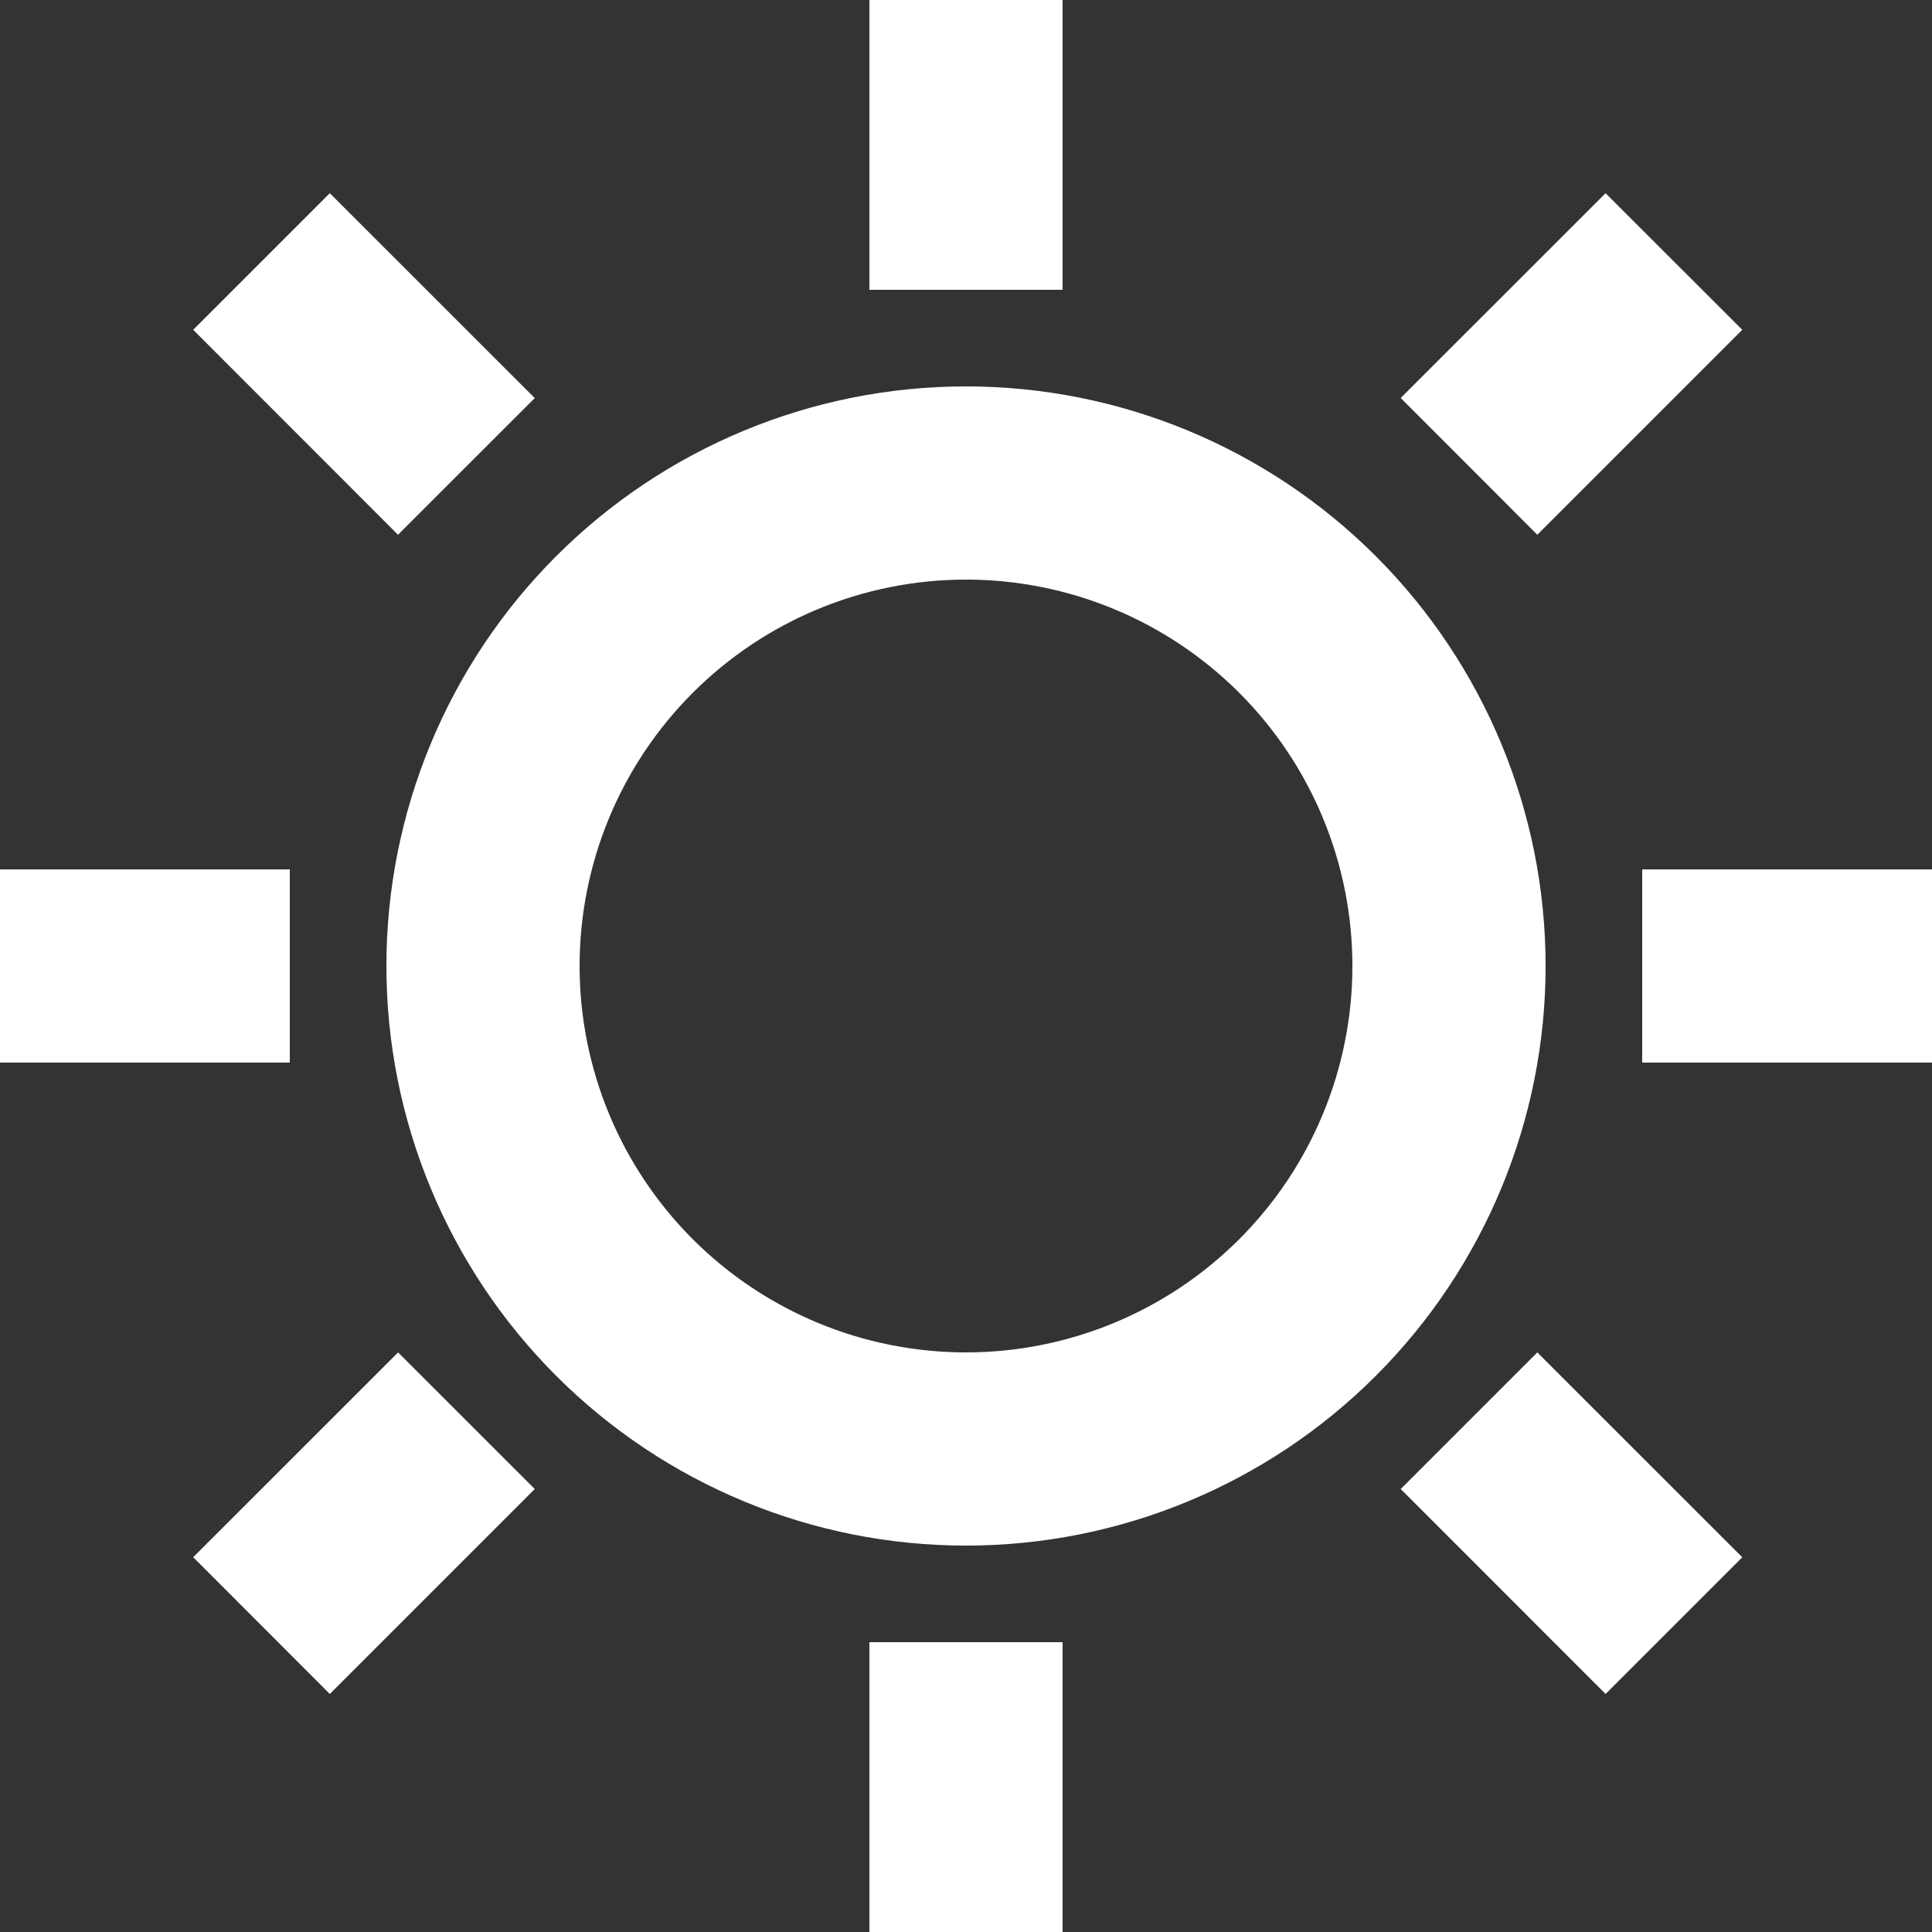
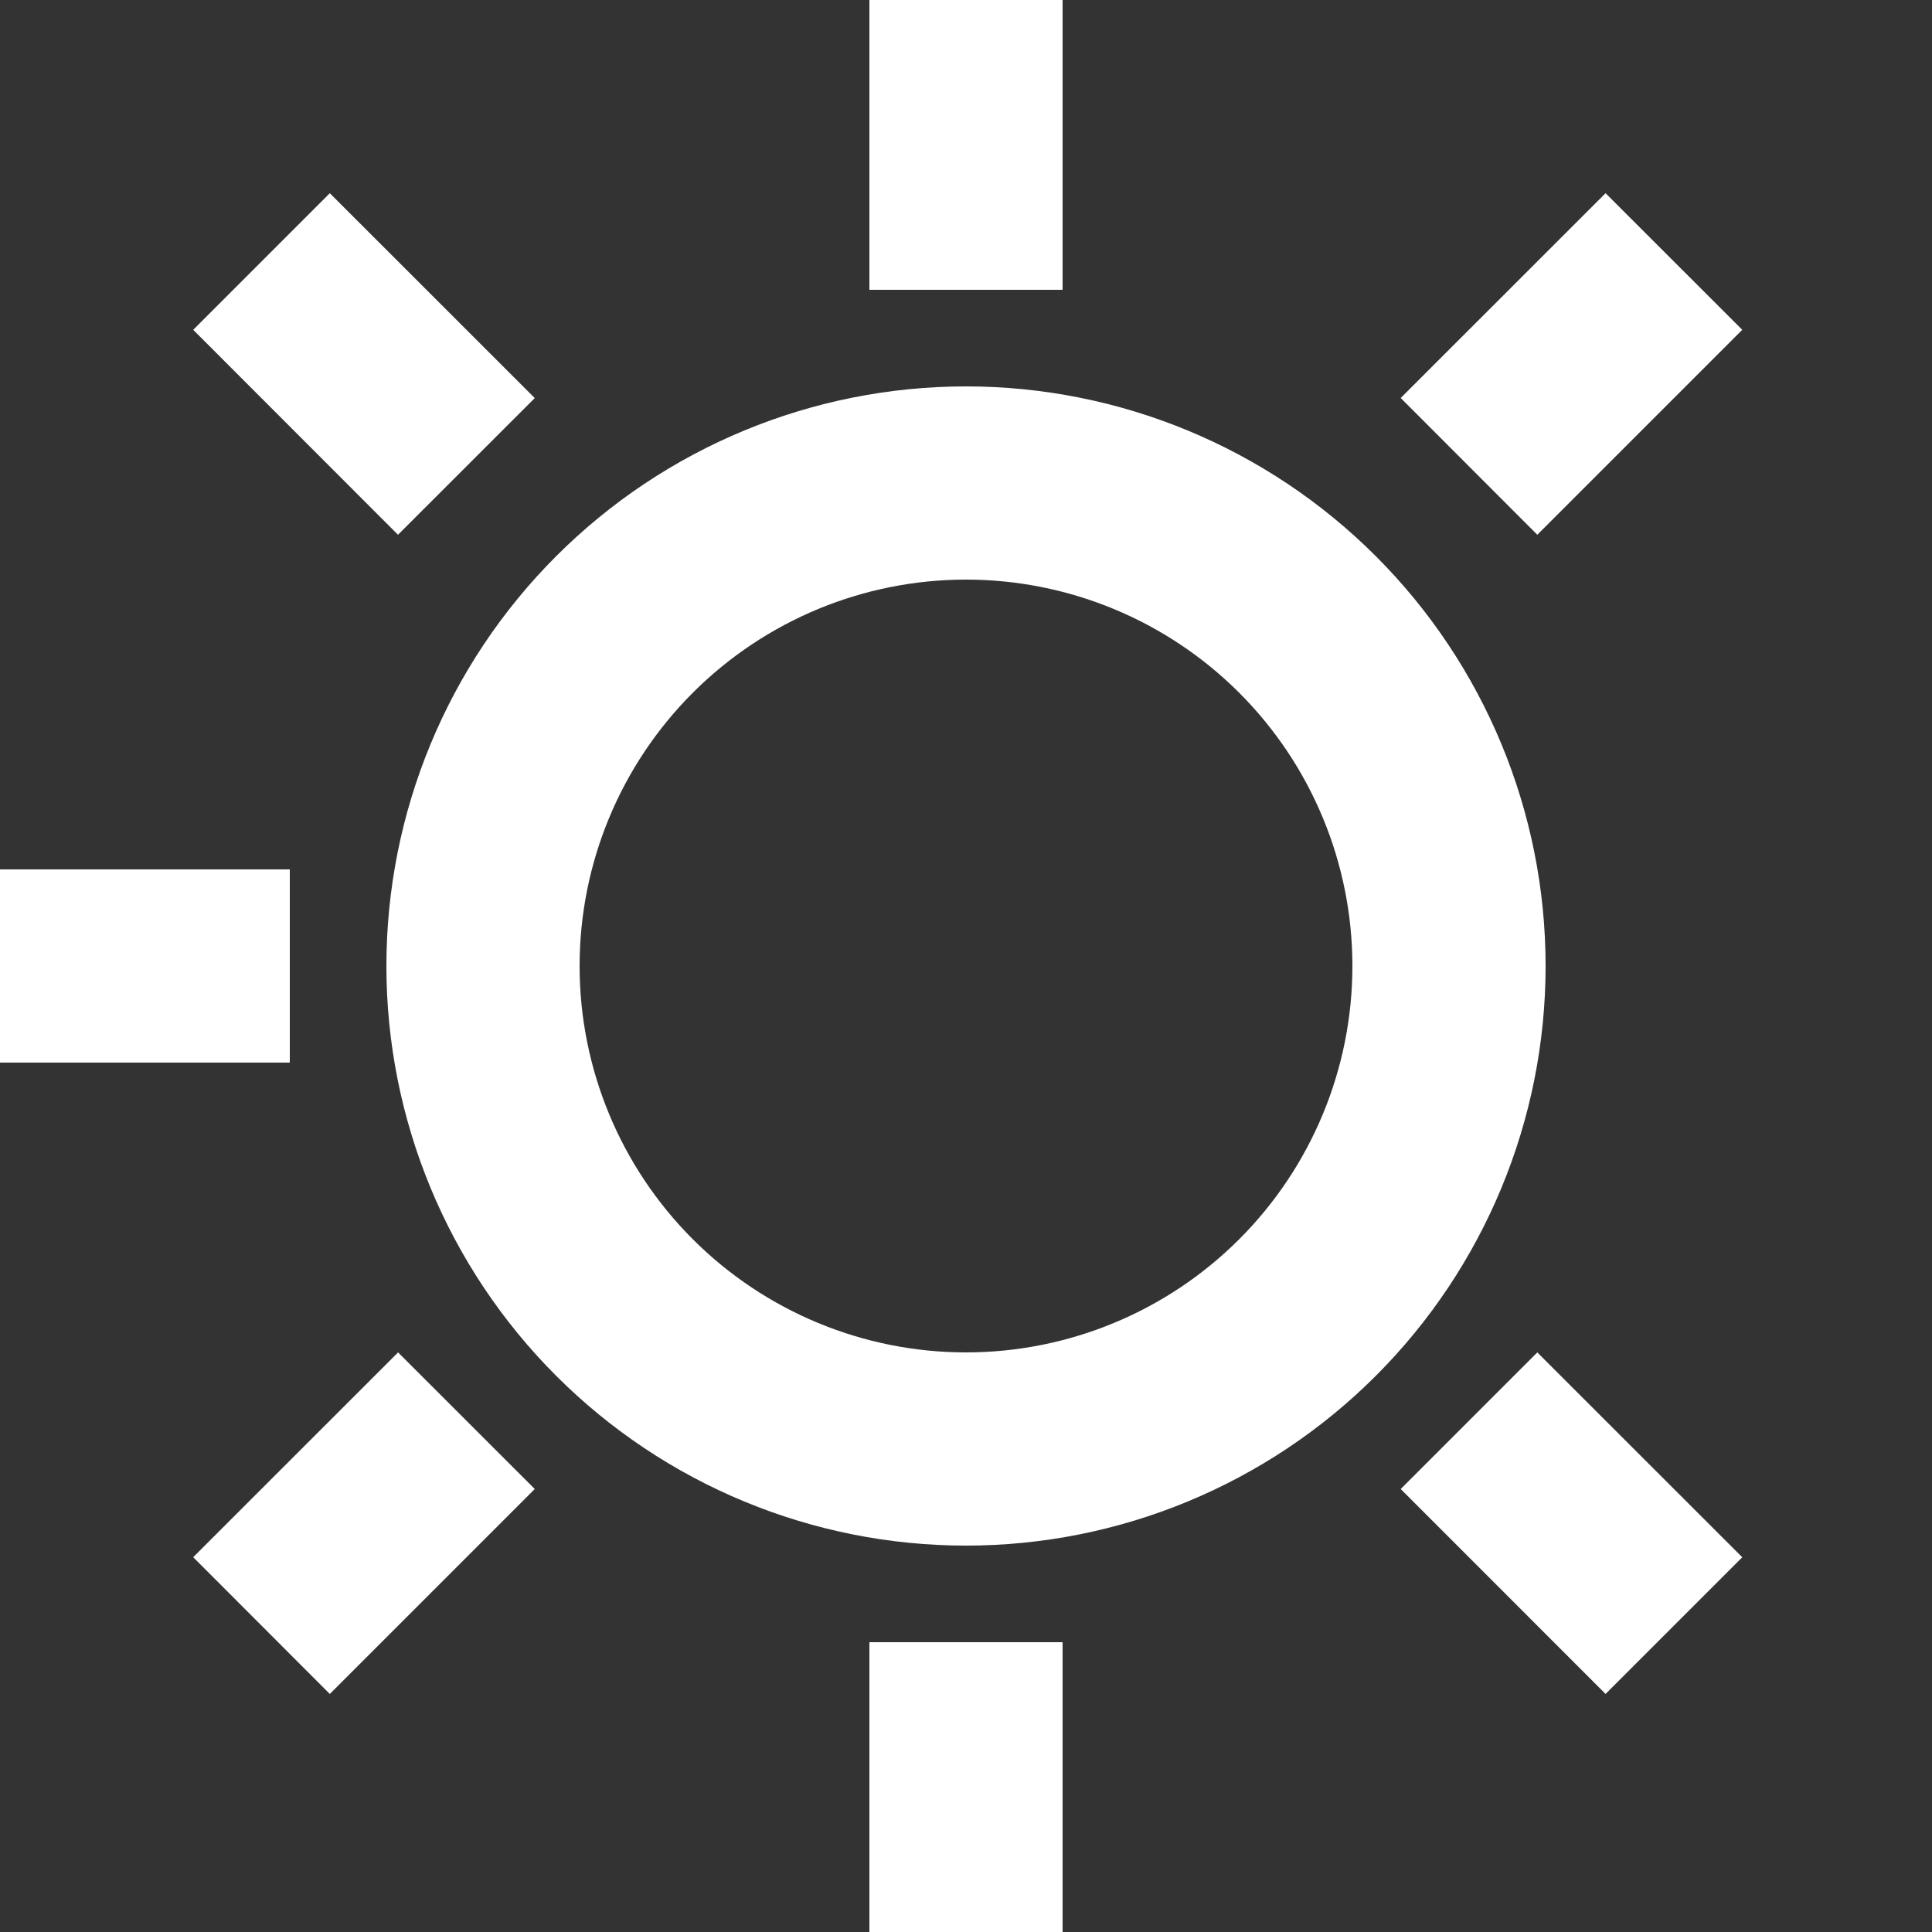
<svg xmlns="http://www.w3.org/2000/svg" width="24" height="24" viewBox="0 0 24 24" fill="none">
  <rect x="0" y="0" width="24" height="24" fill="#333333" stroke="none" />
-   <path d="M12 19.2C10.09 19.2 8.259 18.441 6.909 17.091C5.559 15.741 4.8 13.91 4.8 12C4.8 10.09 5.559 8.259 6.909 6.909C8.259 5.559 10.09 4.8 12 4.8C13.91 4.8 15.741 5.559 17.091 6.909C18.441 8.259 19.2 10.09 19.2 12C19.2 13.91 18.441 15.741 17.091 17.091C15.741 18.441 13.91 19.2 12 19.2ZM12 16.8C13.273 16.8 14.494 16.294 15.394 15.394C16.294 14.494 16.8 13.273 16.8 12C16.8 10.727 16.294 9.506 15.394 8.606C14.494 7.706 13.273 7.2 12 7.2C10.727 7.2 9.506 7.706 8.606 8.606C7.706 9.506 7.2 10.727 7.2 12C7.2 13.273 7.706 14.494 8.606 15.394C9.506 16.294 10.727 16.8 12 16.8ZM10.8 0H13.2V3.6H10.8V0ZM0 10.8H3.6V13.2H0V10.8ZM20.4 10.8H24V13.2H20.4V10.8ZM10.8 20.4H13.2V24H10.8V20.4ZM19.945 2.4L21.643 4.097L19.097 6.643L17.4 4.944L19.945 2.4ZM17.4 18.497L19.097 16.8L21.643 19.345L19.945 21.043L17.4 18.497ZM4.945 16.8L6.643 18.497L4.097 21.043L2.4 19.344L4.945 16.8ZM2.4 4.097L4.097 2.4L6.643 4.945L4.944 6.643L2.4 4.097Z" fill="white" />
+   <path d="M12 19.2C10.09 19.2 8.259 18.441 6.909 17.091C5.559 15.741 4.8 13.91 4.8 12C4.8 10.09 5.559 8.259 6.909 6.909C8.259 5.559 10.09 4.8 12 4.8C13.91 4.8 15.741 5.559 17.091 6.909C18.441 8.259 19.2 10.09 19.2 12C19.2 13.91 18.441 15.741 17.091 17.091C15.741 18.441 13.91 19.2 12 19.2ZM12 16.8C13.273 16.8 14.494 16.294 15.394 15.394C16.294 14.494 16.8 13.273 16.8 12C16.8 10.727 16.294 9.506 15.394 8.606C14.494 7.706 13.273 7.2 12 7.2C10.727 7.2 9.506 7.706 8.606 8.606C7.706 9.506 7.2 10.727 7.2 12C7.2 13.273 7.706 14.494 8.606 15.394C9.506 16.294 10.727 16.8 12 16.8ZM10.8 0H13.2V3.6H10.8V0ZM0 10.8H3.6V13.2H0V10.8ZM20.4 10.8H24V13.2V10.8ZM10.8 20.4H13.2V24H10.8V20.4ZM19.945 2.4L21.643 4.097L19.097 6.643L17.4 4.944L19.945 2.4ZM17.4 18.497L19.097 16.8L21.643 19.345L19.945 21.043L17.4 18.497ZM4.945 16.8L6.643 18.497L4.097 21.043L2.4 19.344L4.945 16.8ZM2.4 4.097L4.097 2.4L6.643 4.945L4.944 6.643L2.4 4.097Z" fill="white" />
</svg>